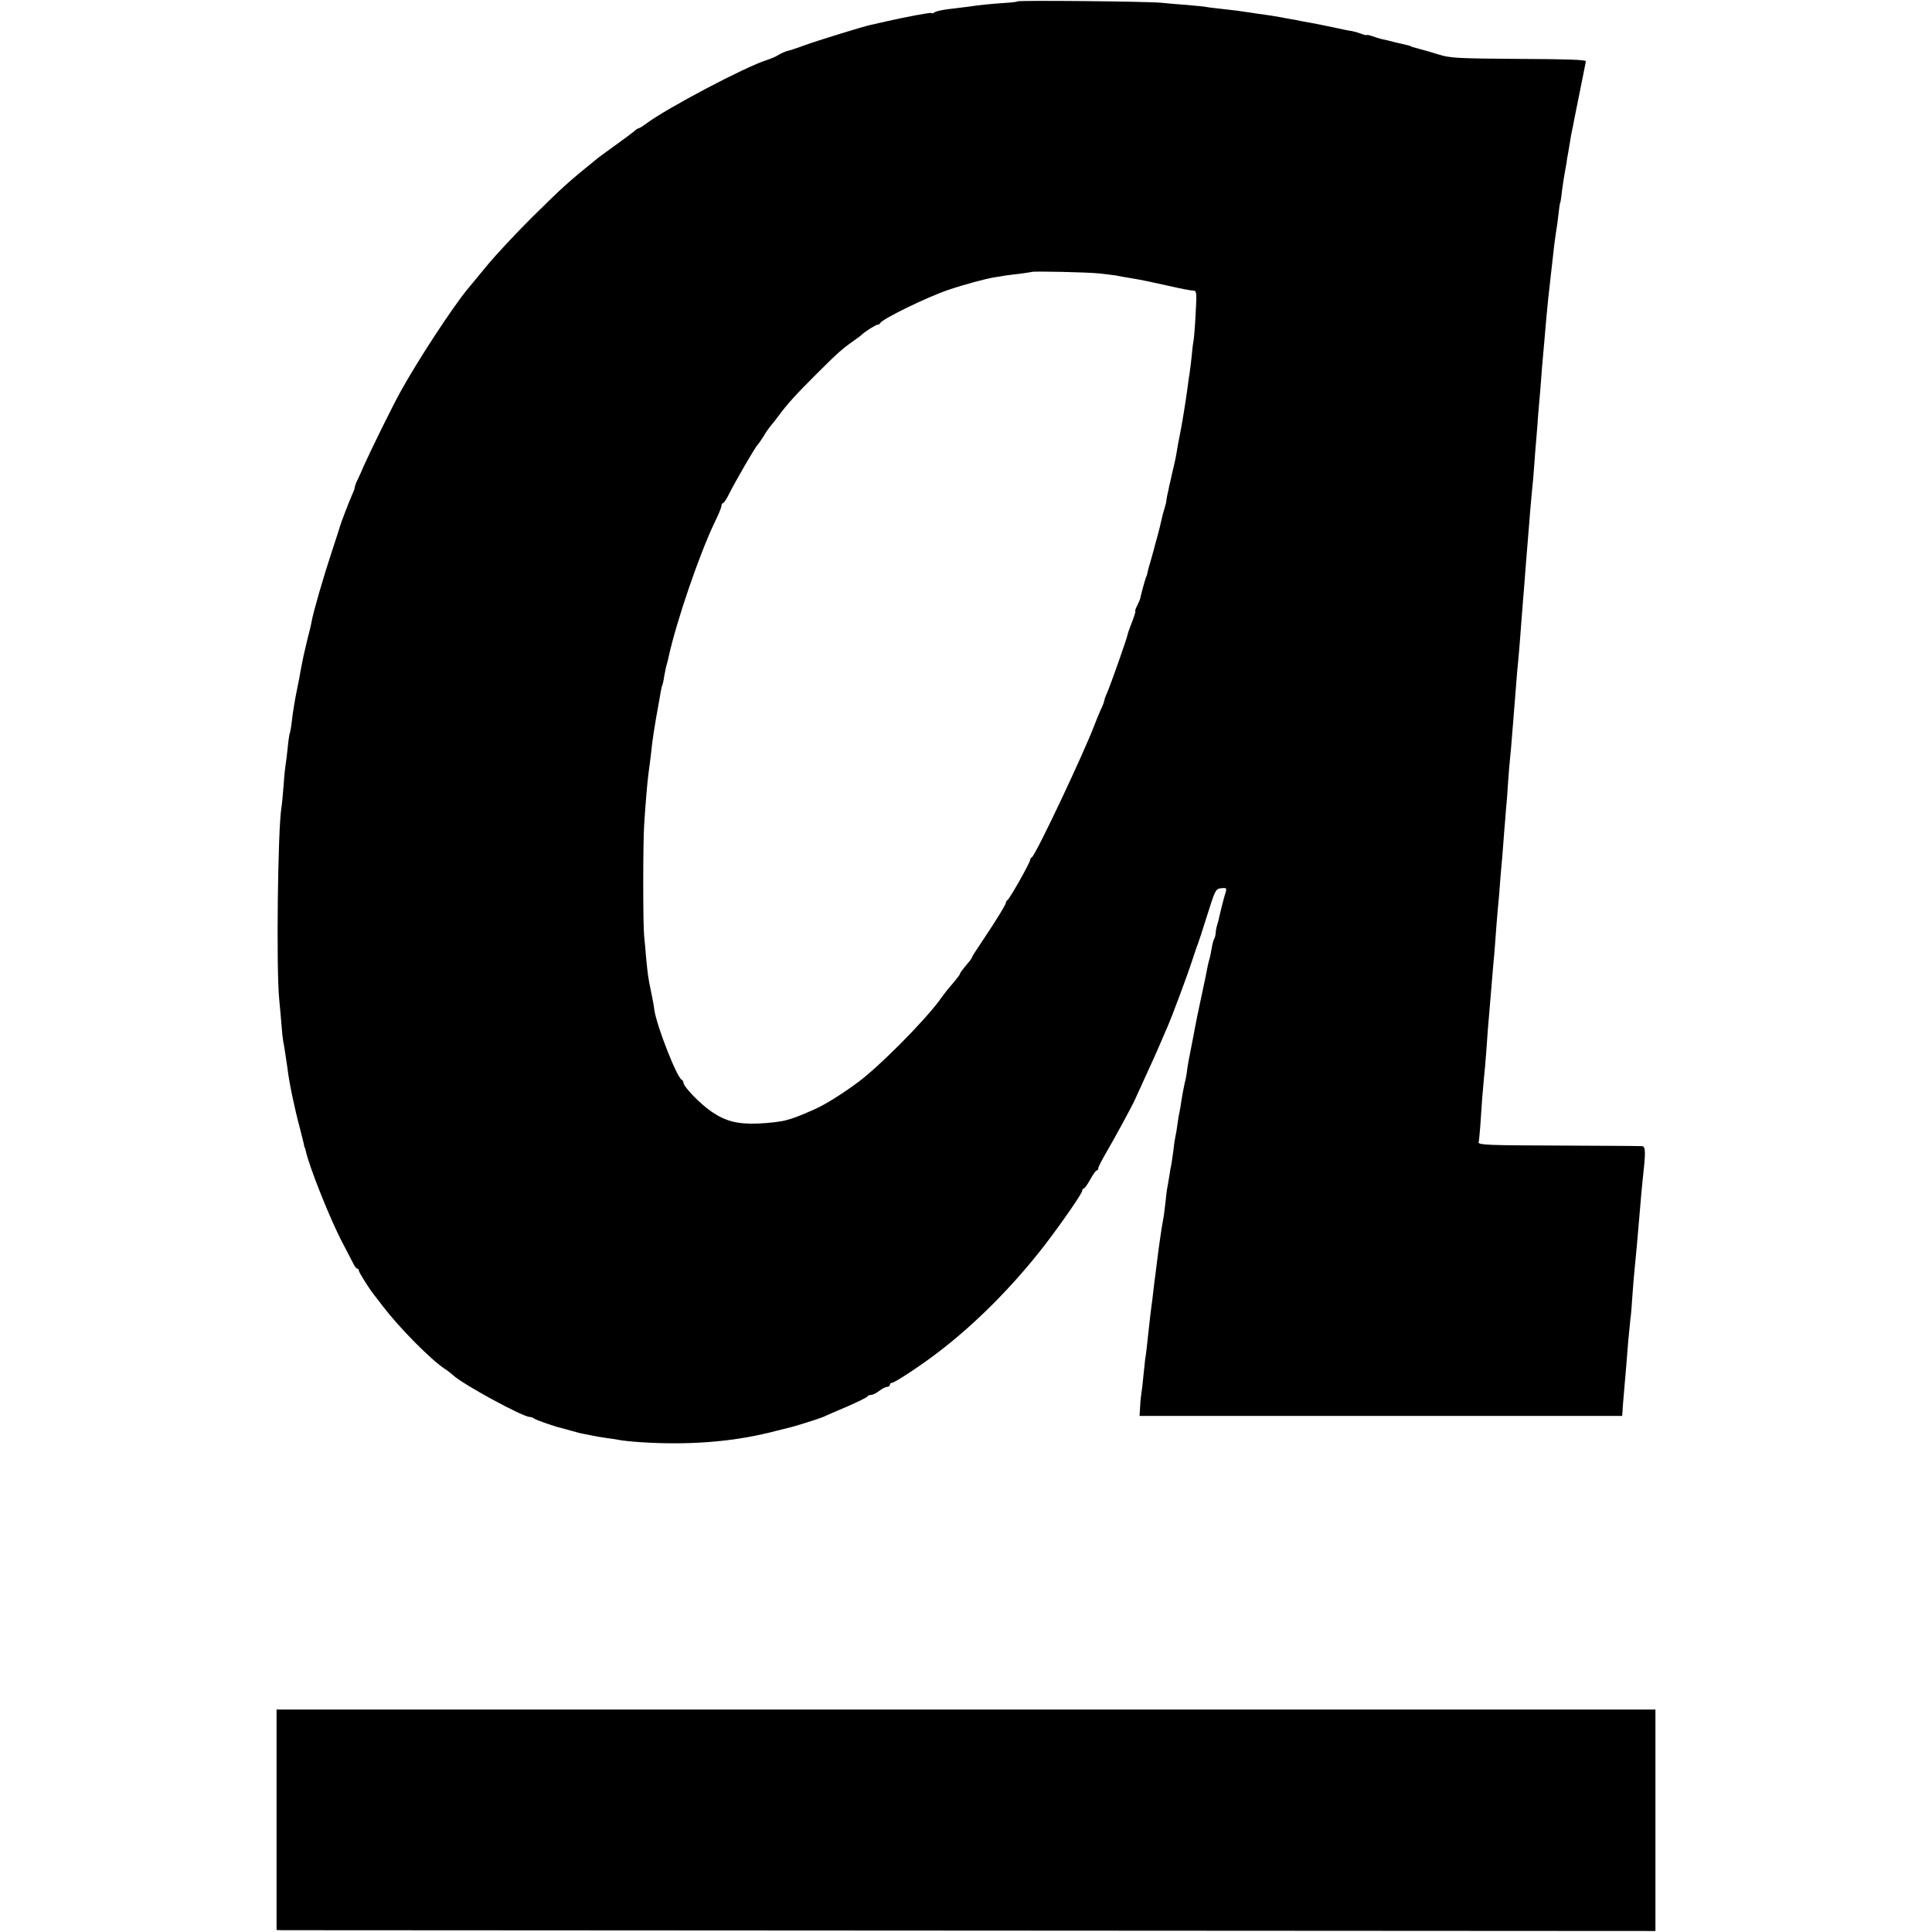
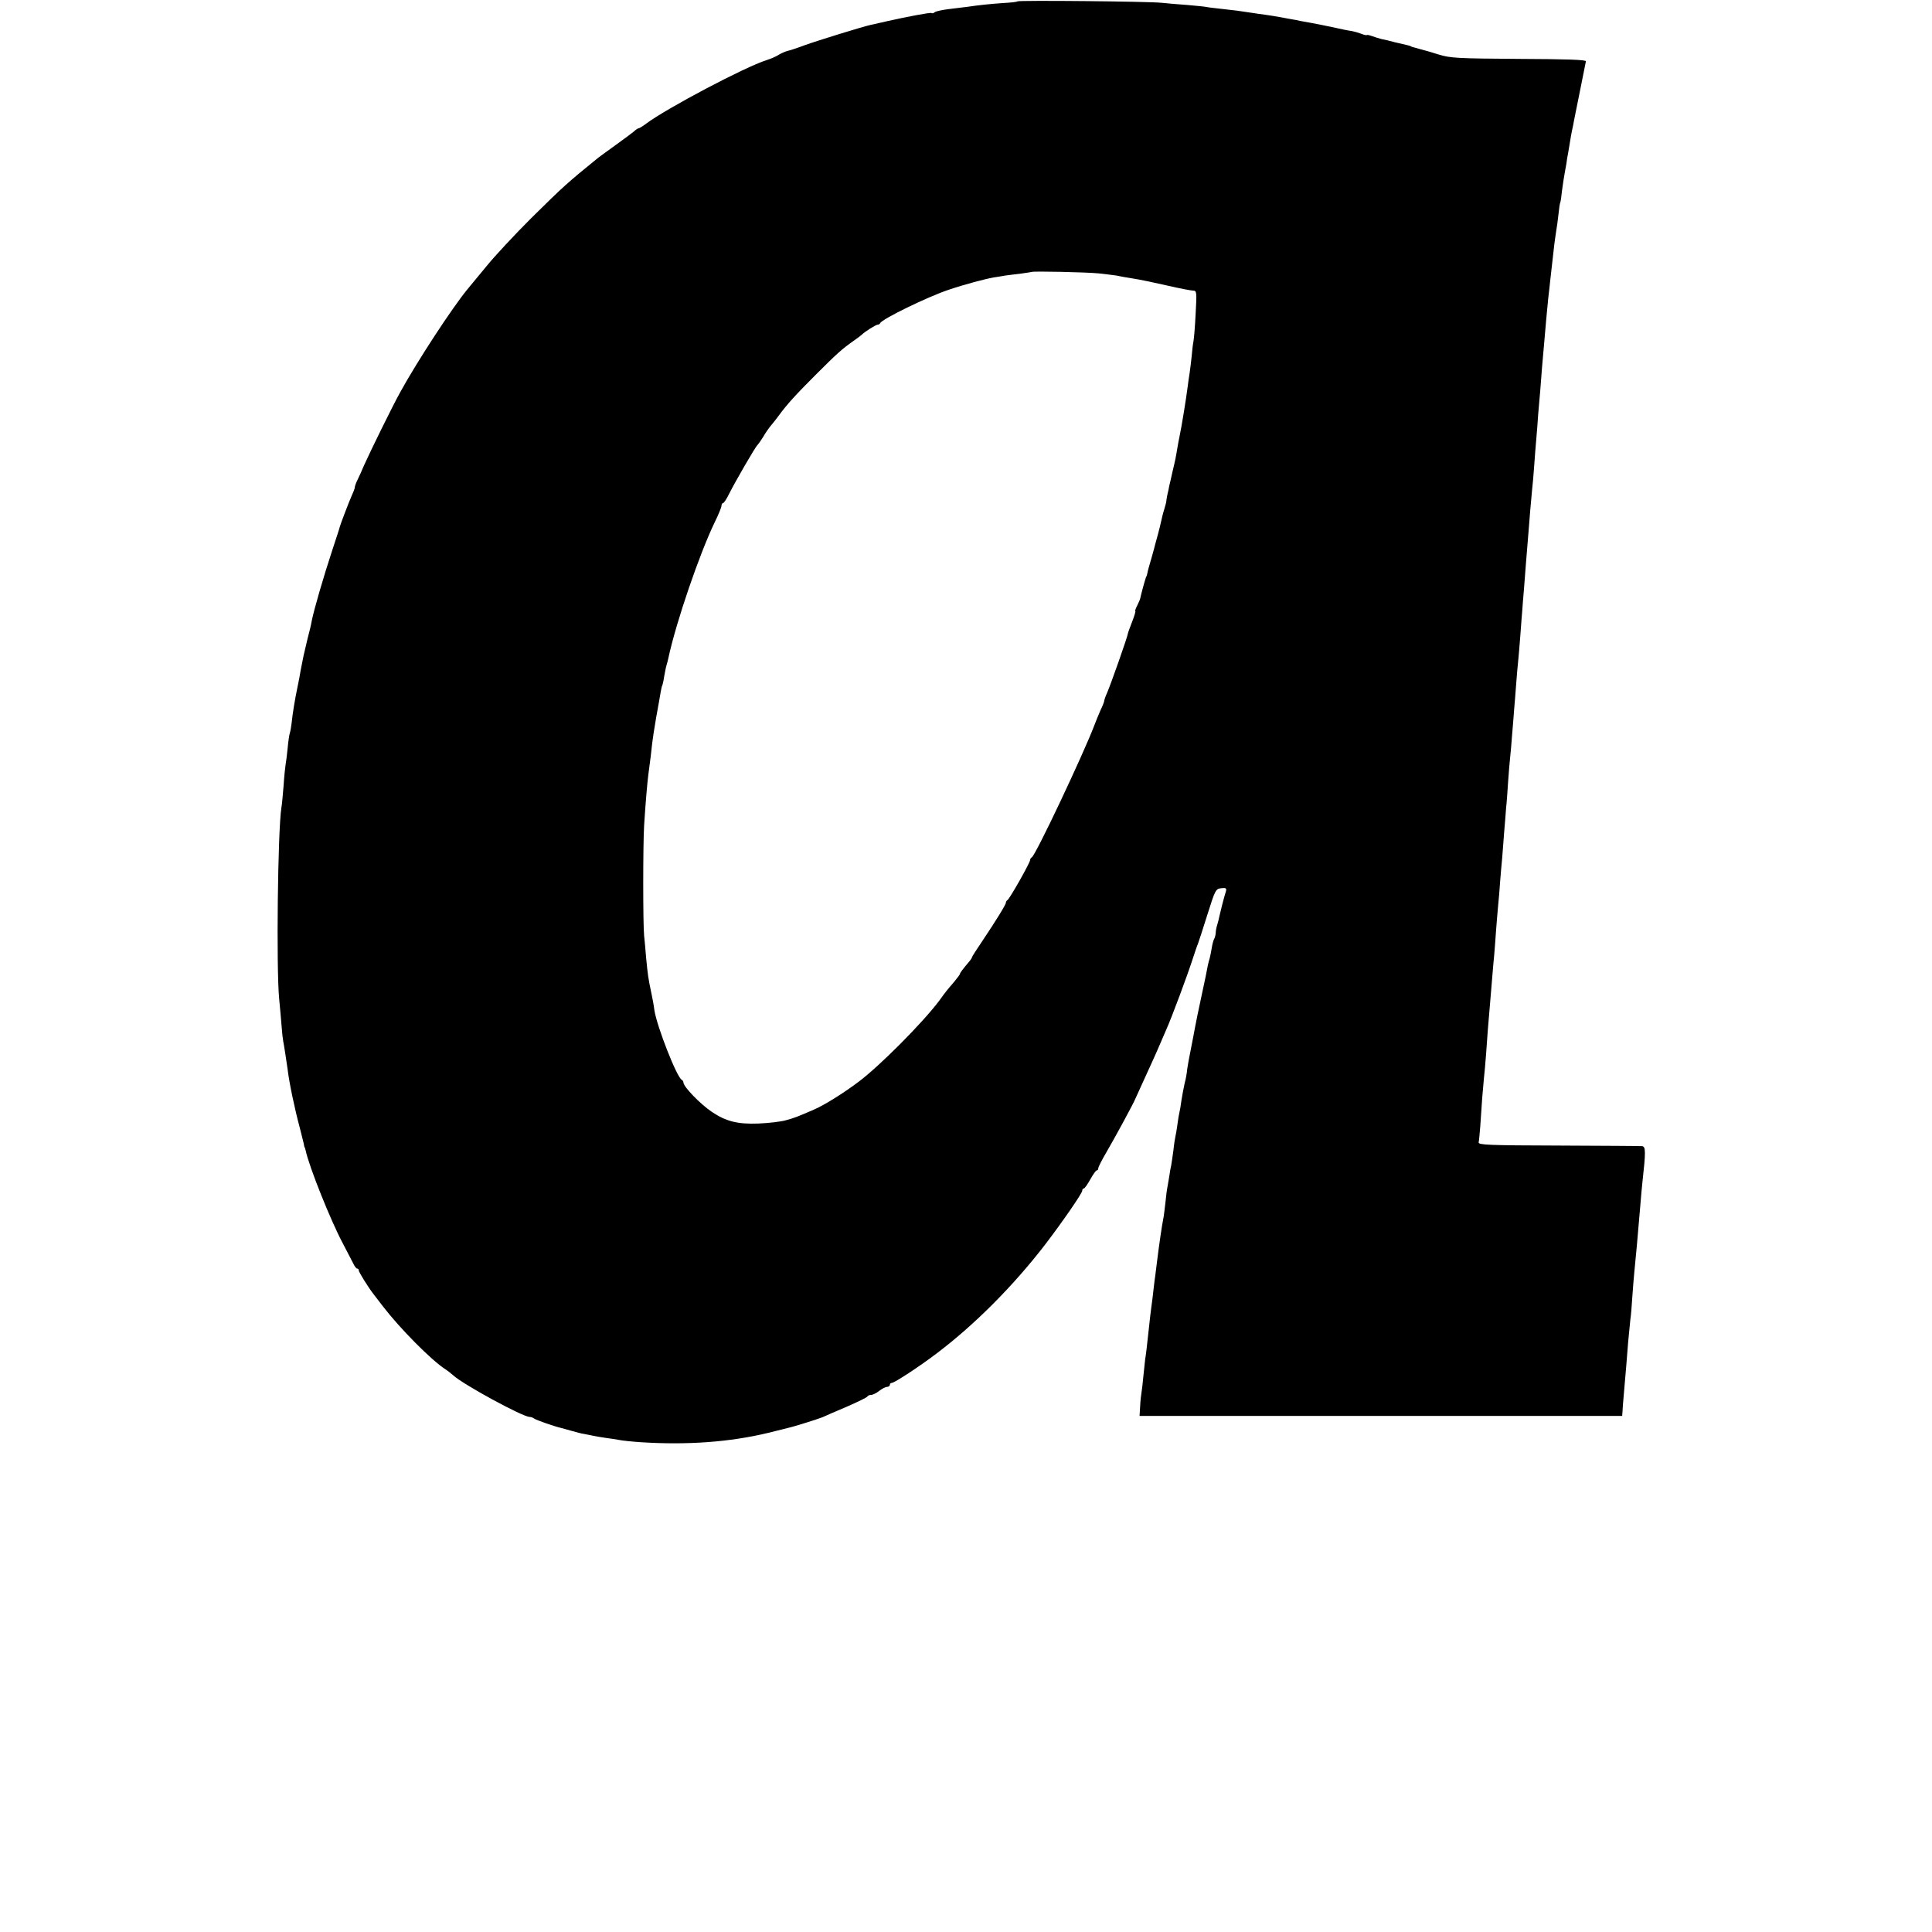
<svg xmlns="http://www.w3.org/2000/svg" version="1.0" width="964pt" height="964pt" viewBox="0 0 964 964" preserveAspectRatio="xMidYMid meet">
  <g transform="translate(0,964) scale(0.1,-0.1)" fill="#000000" stroke="none">
    <path d="M5076 9633 c-2 -3 -33 -6 -68 -8 -60 -4 -121 -10 -181 -19 -15 -2 -55 -7 -90 -11 -34 -4 -67 -11 -73 -16 -6 -5 -13 -7 -16 -4 -4 4 -120 -18 -223 -41 -11 -3 -29 -7 -40 -9 -11 -3 -29 -7 -40 -9 -44 -10 -261 -77 -328 -101 -40 -15 -80 -28 -91 -30 -10 -3 -28 -11 -40 -18 -11 -8 -39 -20 -61 -27 -106 -33 -498 -240 -601 -317 -17 -13 -34 -23 -37 -23 -4 0 -15 -7 -24 -16 -10 -8 -52 -40 -93 -69 -41 -30 -79 -57 -85 -62 -154 -125 -172 -141 -336 -303 -80 -80 -181 -188 -223 -240 -43 -52 -86 -104 -95 -115 -76 -93 -247 -354 -333 -510 -39 -70 -149 -294 -183 -370 -9 -22 -23 -53 -31 -69 -8 -16 -14 -33 -14 -39 0 -5 -7 -23 -15 -40 -14 -31 -58 -147 -60 -157 0 -3 -17 -54 -37 -115 -43 -130 -93 -302 -103 -355 -2 -14 -11 -52 -20 -85 -8 -33 -17 -71 -20 -85 -3 -14 -7 -36 -10 -50 -3 -14 -8 -41 -11 -60 -4 -19 -9 -44 -11 -55 -12 -57 -23 -125 -28 -173 -2 -18 -6 -41 -9 -50 -3 -9 -8 -44 -11 -77 -3 -33 -8 -69 -10 -80 -2 -11 -7 -58 -10 -105 -4 -47 -8 -96 -11 -110 -18 -114 -26 -802 -11 -955 4 -44 10 -105 12 -135 2 -30 6 -64 8 -75 4 -17 18 -112 22 -140 7 -63 36 -201 60 -289 8 -33 17 -69 20 -80 2 -12 4 -21 5 -21 1 0 3 -7 5 -15 17 -81 125 -351 186 -465 23 -44 47 -90 53 -102 6 -13 14 -23 19 -23 4 0 7 -4 7 -9 0 -8 46 -82 72 -116 4 -5 27 -35 50 -65 84 -109 239 -266 310 -312 14 -9 31 -23 39 -30 46 -44 347 -208 382 -208 7 0 17 -4 22 -8 8 -7 106 -41 135 -47 3 -1 25 -7 50 -14 25 -7 54 -15 65 -16 11 -2 31 -6 45 -9 14 -3 43 -8 65 -11 22 -3 51 -7 65 -10 14 -3 61 -8 105 -11 232 -15 446 0 640 47 44 11 87 22 96 24 33 7 155 46 174 54 11 5 65 29 120 52 55 24 102 47 103 51 2 4 10 8 19 8 8 0 26 9 40 20 14 11 32 20 39 20 8 0 14 5 14 10 0 6 5 10 10 10 13 0 137 81 225 148 189 143 381 336 539 541 85 111 186 257 186 270 0 6 3 11 8 11 4 0 18 20 32 45 14 25 28 45 32 45 5 0 8 5 8 11 0 6 18 41 39 77 41 70 137 246 147 272 4 8 22 49 41 90 33 72 65 142 83 185 5 11 18 41 29 67 28 62 108 278 132 353 11 33 22 67 26 75 3 8 25 74 47 145 39 124 42 130 69 133 24 3 28 0 24 -15 -10 -31 -29 -107 -33 -126 -2 -10 -6 -28 -10 -40 -4 -12 -8 -31 -8 -42 -1 -11 -4 -24 -8 -30 -3 -5 -9 -26 -12 -46 -3 -20 -8 -42 -10 -50 -3 -8 -7 -25 -10 -39 -2 -14 -16 -81 -31 -150 -15 -69 -29 -138 -32 -155 -3 -16 -13 -70 -23 -120 -10 -49 -18 -97 -18 -105 -1 -8 -5 -33 -11 -55 -5 -22 -12 -60 -16 -85 -3 -25 -8 -52 -10 -60 -2 -8 -7 -35 -10 -60 -3 -25 -8 -52 -10 -60 -2 -8 -7 -39 -10 -69 -4 -30 -9 -63 -11 -75 -3 -12 -7 -34 -9 -51 -3 -16 -7 -40 -9 -53 -3 -13 -8 -50 -11 -83 -4 -33 -8 -70 -11 -82 -7 -35 -21 -132 -30 -205 -3 -26 -7 -58 -9 -72 -2 -14 -7 -50 -10 -80 -3 -30 -8 -66 -10 -80 -2 -14 -9 -72 -15 -130 -6 -58 -13 -117 -16 -132 -2 -16 -6 -54 -9 -85 -3 -32 -7 -68 -9 -79 -2 -12 -6 -43 -7 -70 l-3 -49 1204 0 1204 0 2 25 c0 14 5 66 9 115 9 101 10 117 19 230 4 44 9 94 11 112 3 17 7 69 10 116 3 46 8 102 10 123 5 45 17 177 30 334 3 41 8 91 10 110 17 153 17 180 -2 181 -10 1 -198 2 -418 3 -345 1 -400 3 -397 16 2 8 5 44 8 80 7 113 13 187 18 237 3 26 8 82 11 123 5 77 12 166 20 255 2 28 7 82 10 120 3 39 8 95 11 125 2 30 7 84 9 120 3 36 7 90 10 120 3 30 8 84 10 120 3 36 7 88 10 115 2 28 7 86 10 130 4 44 8 100 10 125 3 25 7 83 10 130 3 47 8 101 10 120 2 19 7 71 10 115 4 44 8 100 10 125 2 25 7 81 10 125 3 44 8 96 10 115 2 19 7 78 11 130 4 52 8 111 10 130 1 19 5 64 8 100 3 36 7 94 10 130 3 36 8 97 11 135 3 39 8 95 10 125 3 30 7 75 9 100 3 25 8 81 11 125 3 44 8 107 11 140 3 33 7 86 9 118 3 31 7 83 10 115 2 31 7 84 9 117 3 33 8 89 11 125 8 97 13 148 20 220 4 36 9 76 10 90 3 27 12 104 21 185 4 28 8 59 10 70 2 11 7 44 10 74 3 30 7 57 9 60 2 3 6 31 9 61 4 30 10 69 13 85 3 17 7 39 9 50 1 11 5 36 9 55 3 19 8 46 10 60 2 14 6 36 9 50 3 14 8 36 10 50 3 14 17 83 31 154 14 71 27 134 28 140 1 8 -100 11 -335 12 -306 2 -343 4 -400 22 -35 11 -76 23 -93 27 -43 12 -45 12 -47 15 -2 1 -10 3 -18 5 -8 2 -35 8 -60 14 -25 7 -55 14 -67 16 -12 3 -34 10 -48 15 -14 5 -25 7 -25 5 0 -2 -12 0 -27 6 -16 6 -37 12 -48 14 -11 1 -56 10 -100 20 -44 9 -91 19 -105 21 -14 2 -36 7 -50 9 -14 3 -37 8 -52 10 -16 3 -40 7 -55 10 -16 3 -46 8 -68 11 -22 3 -53 7 -70 10 -63 10 -82 12 -145 19 -36 4 -72 8 -80 10 -8 2 -51 6 -95 10 -44 3 -102 8 -130 11 -66 7 -713 13 -719 7z m405 -1357 c37 -4 77 -9 90 -11 13 -3 51 -10 84 -15 33 -5 109 -21 170 -35 60 -14 118 -25 128 -25 18 0 19 -7 13 -112 -3 -62 -8 -125 -11 -141 -3 -15 -7 -48 -9 -75 -3 -26 -7 -63 -10 -82 -3 -19 -8 -51 -10 -70 -8 -62 -29 -193 -41 -250 -3 -14 -8 -40 -11 -59 -7 -42 -9 -54 -24 -116 -6 -27 -13 -59 -16 -70 -2 -11 -6 -32 -10 -47 -3 -15 -5 -30 -5 -33 0 -2 -5 -19 -10 -37 -6 -18 -12 -44 -15 -58 -3 -14 -10 -43 -16 -65 -6 -22 -12 -45 -14 -51 -1 -6 -10 -38 -19 -70 -10 -33 -19 -66 -20 -74 -2 -8 -4 -16 -5 -17 -2 -2 -3 -6 -4 -10 -2 -5 -8 -26 -14 -48 -6 -22 -11 -43 -12 -48 0 -4 -7 -21 -15 -37 -9 -17 -13 -30 -10 -30 2 0 -5 -24 -16 -52 -11 -29 -21 -55 -21 -58 -1 -15 -85 -253 -104 -297 -8 -17 -14 -35 -14 -39 0 -4 -8 -26 -19 -48 -10 -23 -24 -57 -31 -76 -54 -142 -294 -651 -312 -658 -4 -2 -8 -8 -8 -13 0 -13 -101 -192 -113 -200 -5 -3 -8 -9 -8 -13 1 -8 -51 -92 -116 -189 -29 -43 -53 -80 -53 -83 0 -3 -5 -10 -10 -17 -37 -44 -50 -61 -50 -66 0 -3 -14 -22 -30 -41 -36 -42 -38 -44 -75 -95 -83 -110 -296 -324 -400 -402 -77 -58 -173 -118 -225 -140 -80 -35 -99 -42 -140 -53 -25 -7 -86 -14 -136 -16 -104 -4 -162 11 -232 58 -59 40 -142 126 -142 147 0 5 -4 11 -8 13 -24 10 -124 265 -137 348 -2 19 -9 58 -15 85 -16 75 -18 93 -26 175 -3 41 -8 91 -10 110 -6 56 -6 457 0 553 7 112 16 214 21 252 9 67 16 122 19 155 2 19 11 78 20 130 10 52 19 108 22 124 3 16 6 32 8 35 2 3 7 24 10 46 4 22 9 48 12 57 3 9 7 25 9 35 39 181 155 519 231 677 19 38 34 75 34 83 0 7 4 13 8 13 4 0 18 21 31 48 27 54 131 235 141 242 3 3 16 21 28 40 11 20 29 45 39 57 10 12 27 33 37 47 43 59 86 106 186 206 110 110 132 129 190 170 19 13 37 27 40 30 12 13 70 50 79 50 5 0 11 3 13 8 9 20 236 131 341 166 76 26 185 55 227 62 14 2 39 6 55 9 17 2 52 7 80 10 27 4 50 7 52 8 4 5 274 -1 334 -7z" />
-     <path d="M1380 560 l0 -550 23 -1 c12 0 1560 -1 3440 -2 l3417 -2 0 552 0 553 -3440 0 -3440 0 0 -550z" />
  </g>
</svg>